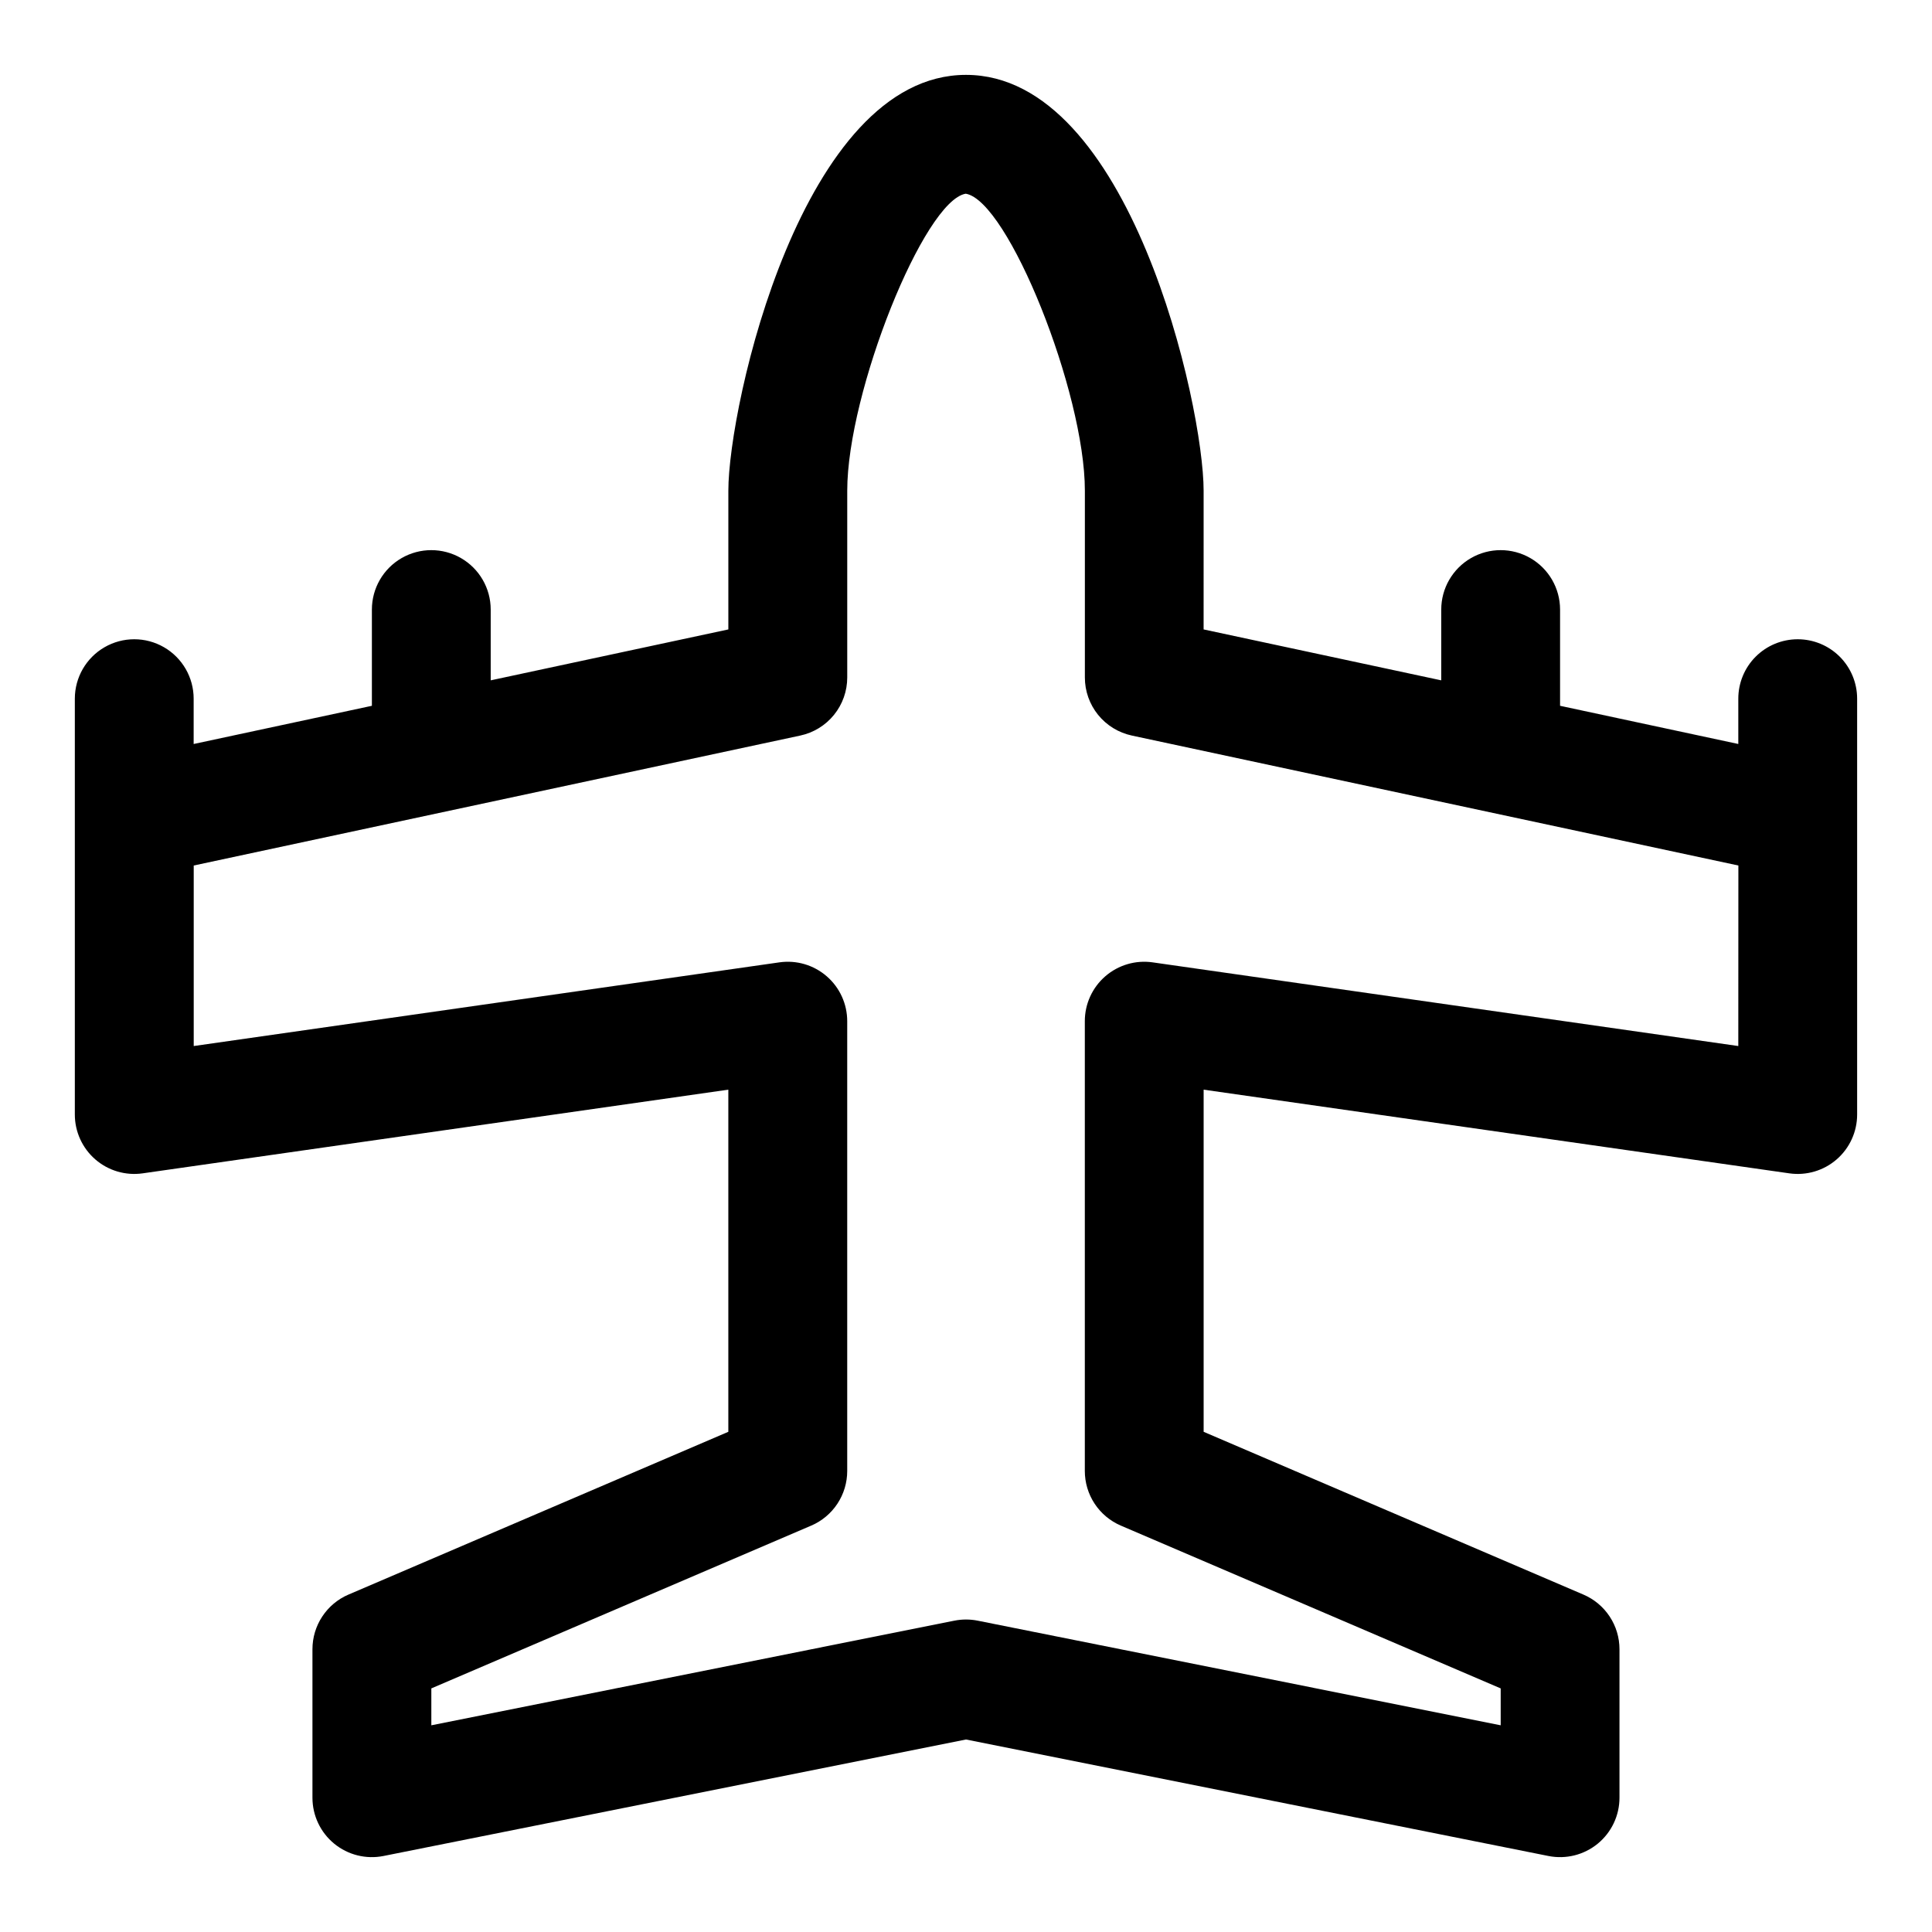
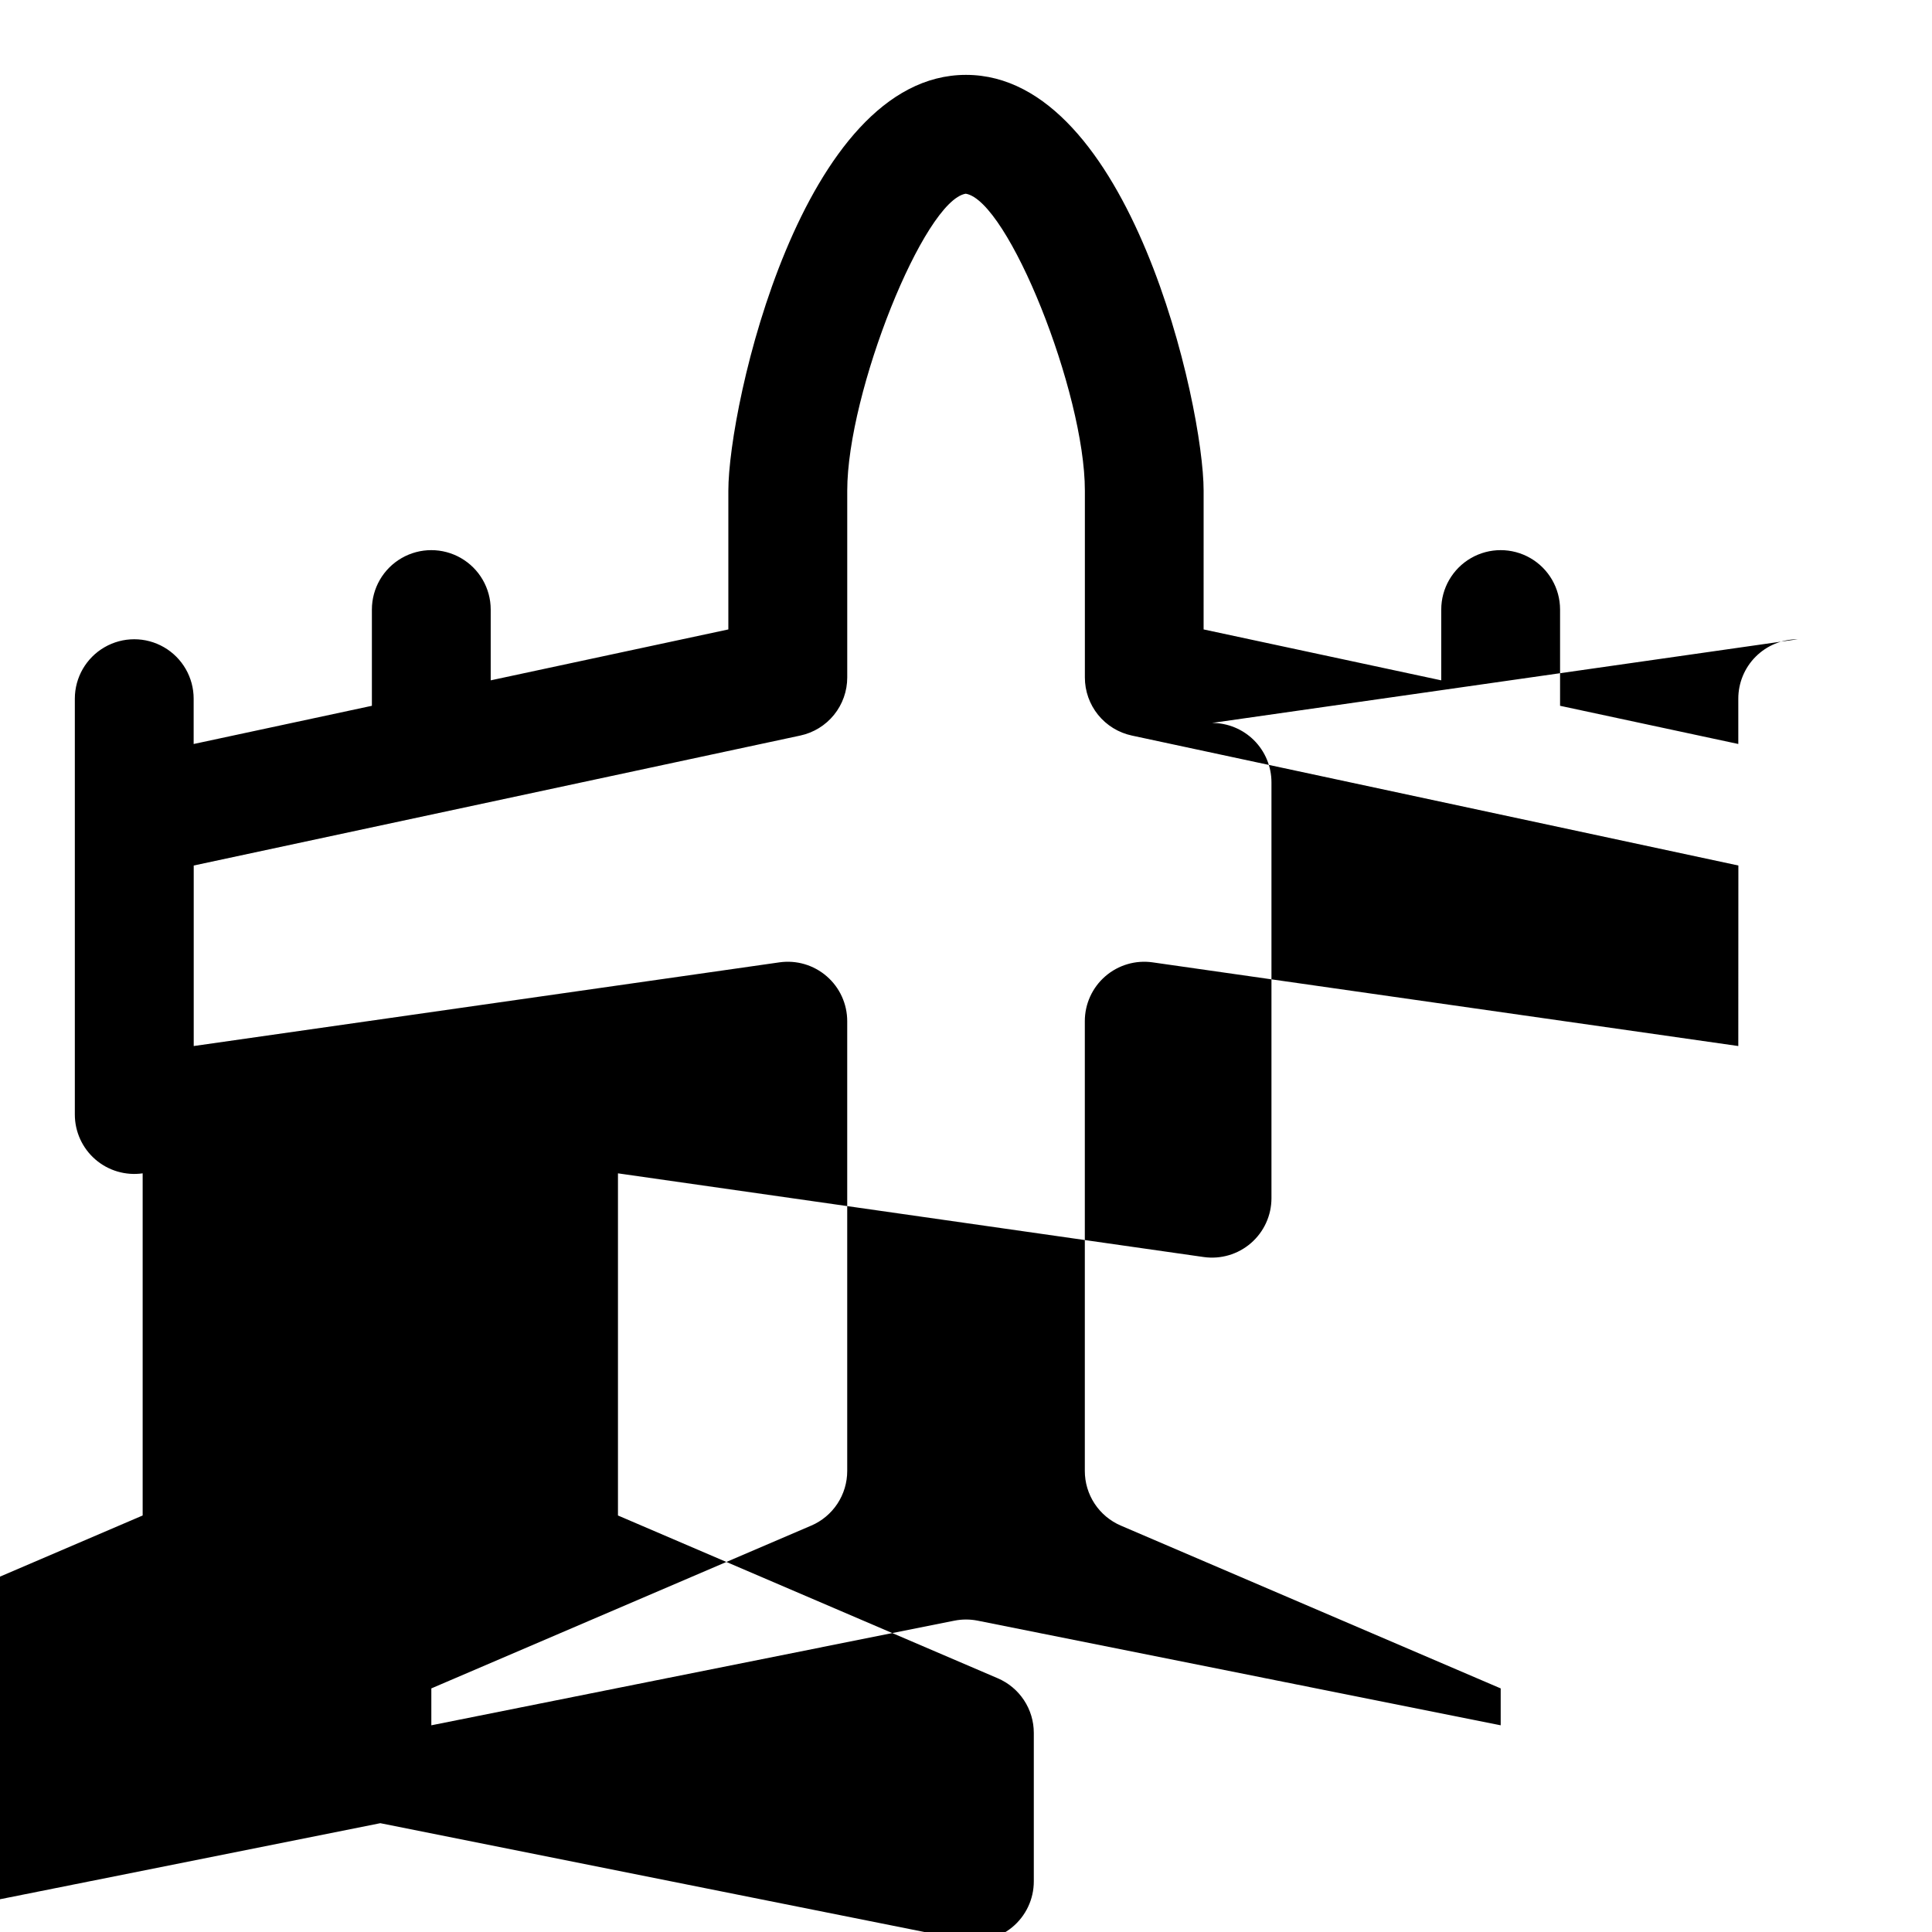
<svg xmlns="http://www.w3.org/2000/svg" fill="#000000" width="800px" height="800px" version="1.1" viewBox="144 144 512 512">
-   <path d="m620.41 313.41c-4.176 0-8.18 1.66-11.133 4.609-2.953 2.953-4.609 6.961-4.609 11.133v12.012l-47.234-10.121v-25.504c0-5.625-3-10.824-7.871-13.637s-10.871-2.812-15.742 0c-4.871 2.812-7.875 8.012-7.875 13.637v18.758l-62.977-13.492 0.004-36.754c0-22.609-19.523-110.21-62.977-110.21s-62.977 87.602-62.977 110.21v36.754l-62.977 13.492v-18.758c0-5.625-3-10.824-7.871-13.637-4.871-2.812-10.875-2.812-15.746 0-4.871 2.812-7.871 8.012-7.871 13.637v25.504l-47.234 10.125v-12.016c0-5.621-3-10.82-7.871-13.633s-10.871-2.812-15.742 0c-4.871 2.812-7.875 8.012-7.875 13.633v110.21c0 4.562 1.98 8.902 5.43 11.895 3.449 2.992 8.027 4.336 12.543 3.691l155.21-22.176v90.672l-100.67 43.141v-0.004c-2.832 1.215-5.246 3.234-6.941 5.809-1.699 2.57-2.602 5.586-2.602 8.668v39.359c0 4.719 2.117 9.188 5.766 12.18 3.648 2.988 8.449 4.184 13.074 3.258l154.35-30.867 154.35 30.867h-0.004c4.629 0.926 9.426-0.27 13.074-3.258 3.648-2.992 5.766-7.461 5.766-12.18v-39.359c0-3.082-0.906-6.094-2.602-8.664-1.695-2.574-4.109-4.59-6.941-5.805l-100.66-43.145v-90.672l155.21 22.176c4.519 0.645 9.094-0.699 12.543-3.691 3.449-2.992 5.43-7.332 5.43-11.895v-110.21c0-4.172-1.66-8.18-4.613-11.133-2.953-2.949-6.957-4.609-11.133-4.609zm-15.742 107.8-155.21-22.176c-4.516-0.648-9.094 0.699-12.543 3.691-3.445 2.988-5.43 7.328-5.426 11.895v119.21c0 3.078 0.902 6.094 2.598 8.664 1.695 2.57 4.109 4.59 6.941 5.805l100.67 43.145v9.777l-138.6-27.727c-2.039-0.406-4.141-0.406-6.18 0l-138.61 27.727v-9.777l100.67-43.141v0.004c2.832-1.215 5.246-3.234 6.945-5.809 1.695-2.574 2.598-5.586 2.598-8.668v-119.21c0-4.566-1.98-8.906-5.43-11.895-3.449-2.992-8.023-4.34-12.543-3.691l-155.21 22.176v-47.84l160.74-34.441h0.004c3.523-0.754 6.68-2.695 8.945-5.496 2.266-2.801 3.5-6.297 3.5-9.898v-49.484c0-26.121 20.355-76.887 31.402-78.719 11.215 1.832 31.574 52.598 31.574 78.719v49.484c-0.004 3.602 1.234 7.098 3.496 9.898 2.266 2.801 5.426 4.742 8.949 5.496l160.74 34.441z" />
+   <path d="m620.41 313.41c-4.176 0-8.18 1.66-11.133 4.609-2.953 2.953-4.609 6.961-4.609 11.133v12.012l-47.234-10.121v-25.504c0-5.625-3-10.824-7.871-13.637s-10.871-2.812-15.742 0c-4.871 2.812-7.875 8.012-7.875 13.637v18.758l-62.977-13.492 0.004-36.754c0-22.609-19.523-110.21-62.977-110.21s-62.977 87.602-62.977 110.21v36.754l-62.977 13.492v-18.758c0-5.625-3-10.824-7.871-13.637-4.871-2.812-10.875-2.812-15.746 0-4.871 2.812-7.871 8.012-7.871 13.637v25.504l-47.234 10.125v-12.016c0-5.621-3-10.82-7.871-13.633s-10.871-2.812-15.742 0c-4.871 2.812-7.875 8.012-7.875 13.633v110.21c0 4.562 1.98 8.902 5.43 11.895 3.449 2.992 8.027 4.336 12.543 3.691v90.672l-100.67 43.141v-0.004c-2.832 1.215-5.246 3.234-6.941 5.809-1.699 2.57-2.602 5.586-2.602 8.668v39.359c0 4.719 2.117 9.188 5.766 12.18 3.648 2.988 8.449 4.184 13.074 3.258l154.35-30.867 154.35 30.867h-0.004c4.629 0.926 9.426-0.27 13.074-3.258 3.648-2.992 5.766-7.461 5.766-12.18v-39.359c0-3.082-0.906-6.094-2.602-8.664-1.695-2.574-4.109-4.59-6.941-5.805l-100.66-43.145v-90.672l155.21 22.176c4.519 0.645 9.094-0.699 12.543-3.691 3.449-2.992 5.43-7.332 5.43-11.895v-110.21c0-4.172-1.66-8.18-4.613-11.133-2.953-2.949-6.957-4.609-11.133-4.609zm-15.742 107.8-155.21-22.176c-4.516-0.648-9.094 0.699-12.543 3.691-3.445 2.988-5.43 7.328-5.426 11.895v119.21c0 3.078 0.902 6.094 2.598 8.664 1.695 2.57 4.109 4.59 6.941 5.805l100.67 43.145v9.777l-138.6-27.727c-2.039-0.406-4.141-0.406-6.18 0l-138.61 27.727v-9.777l100.67-43.141v0.004c2.832-1.215 5.246-3.234 6.945-5.809 1.695-2.574 2.598-5.586 2.598-8.668v-119.21c0-4.566-1.98-8.906-5.43-11.895-3.449-2.992-8.023-4.34-12.543-3.691l-155.21 22.176v-47.84l160.74-34.441h0.004c3.523-0.754 6.68-2.695 8.945-5.496 2.266-2.801 3.5-6.297 3.5-9.898v-49.484c0-26.121 20.355-76.887 31.402-78.719 11.215 1.832 31.574 52.598 31.574 78.719v49.484c-0.004 3.602 1.234 7.098 3.496 9.898 2.266 2.801 5.426 4.742 8.949 5.496l160.74 34.441z" />
</svg>